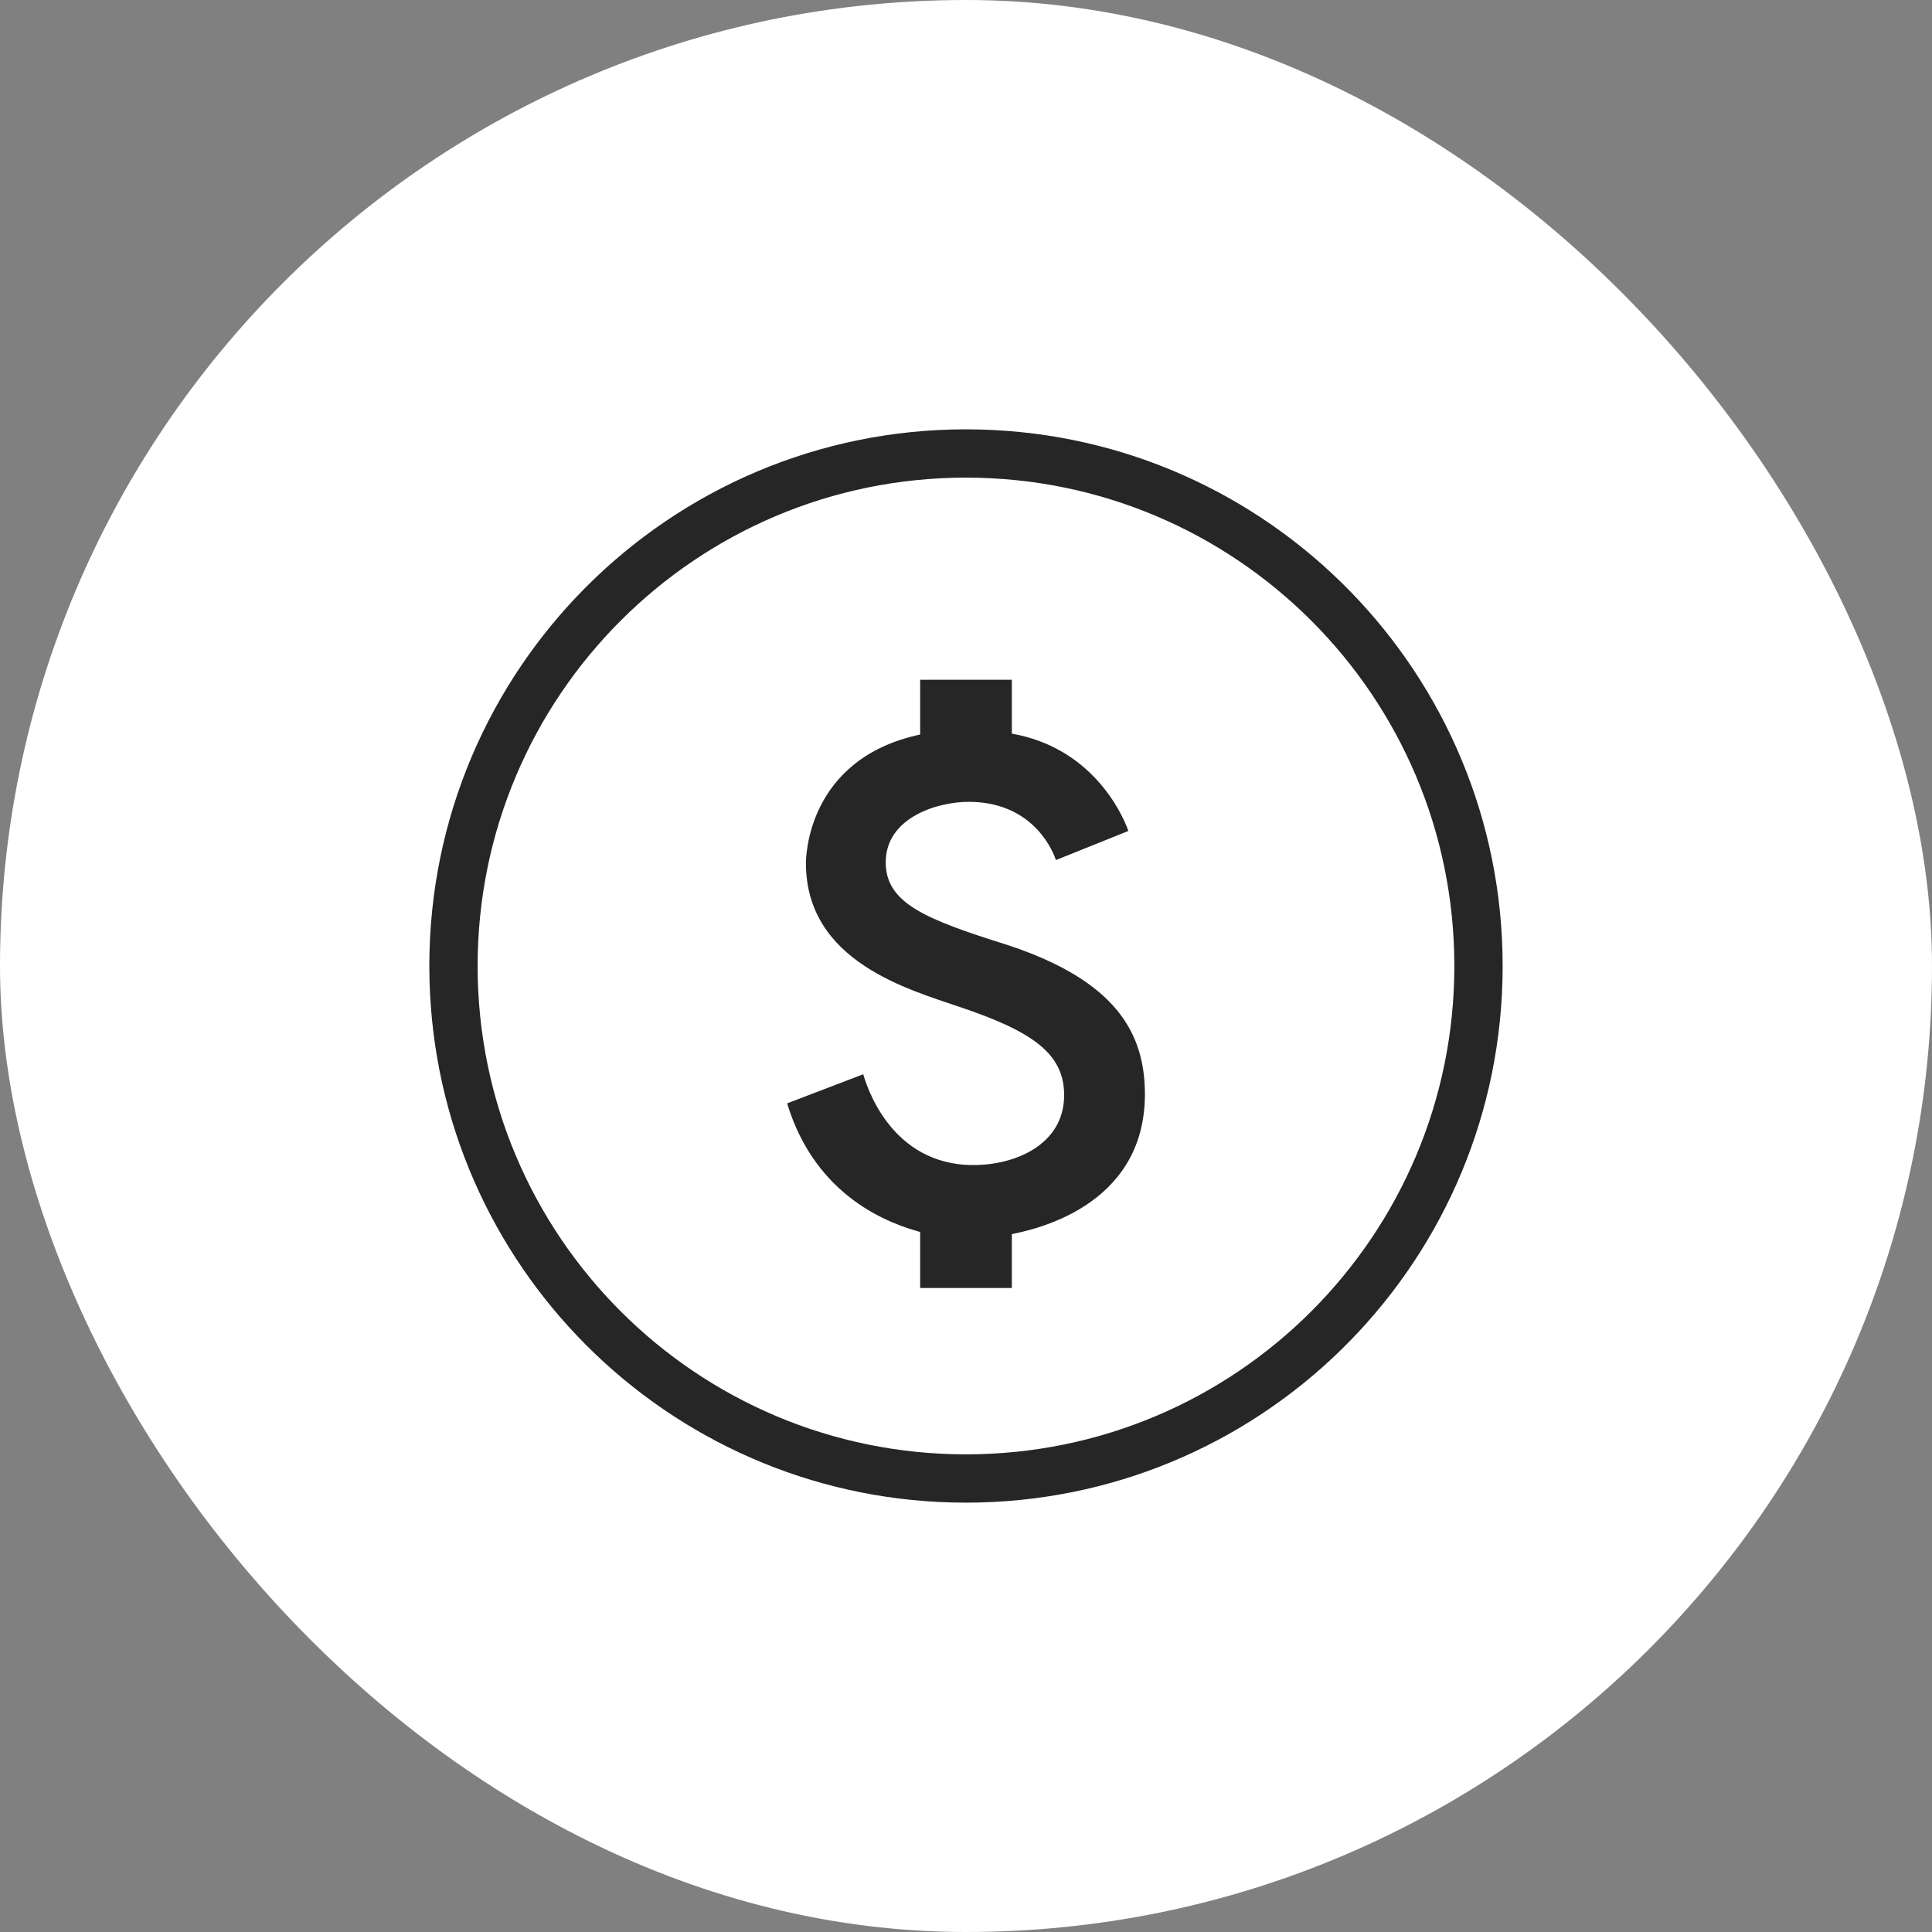
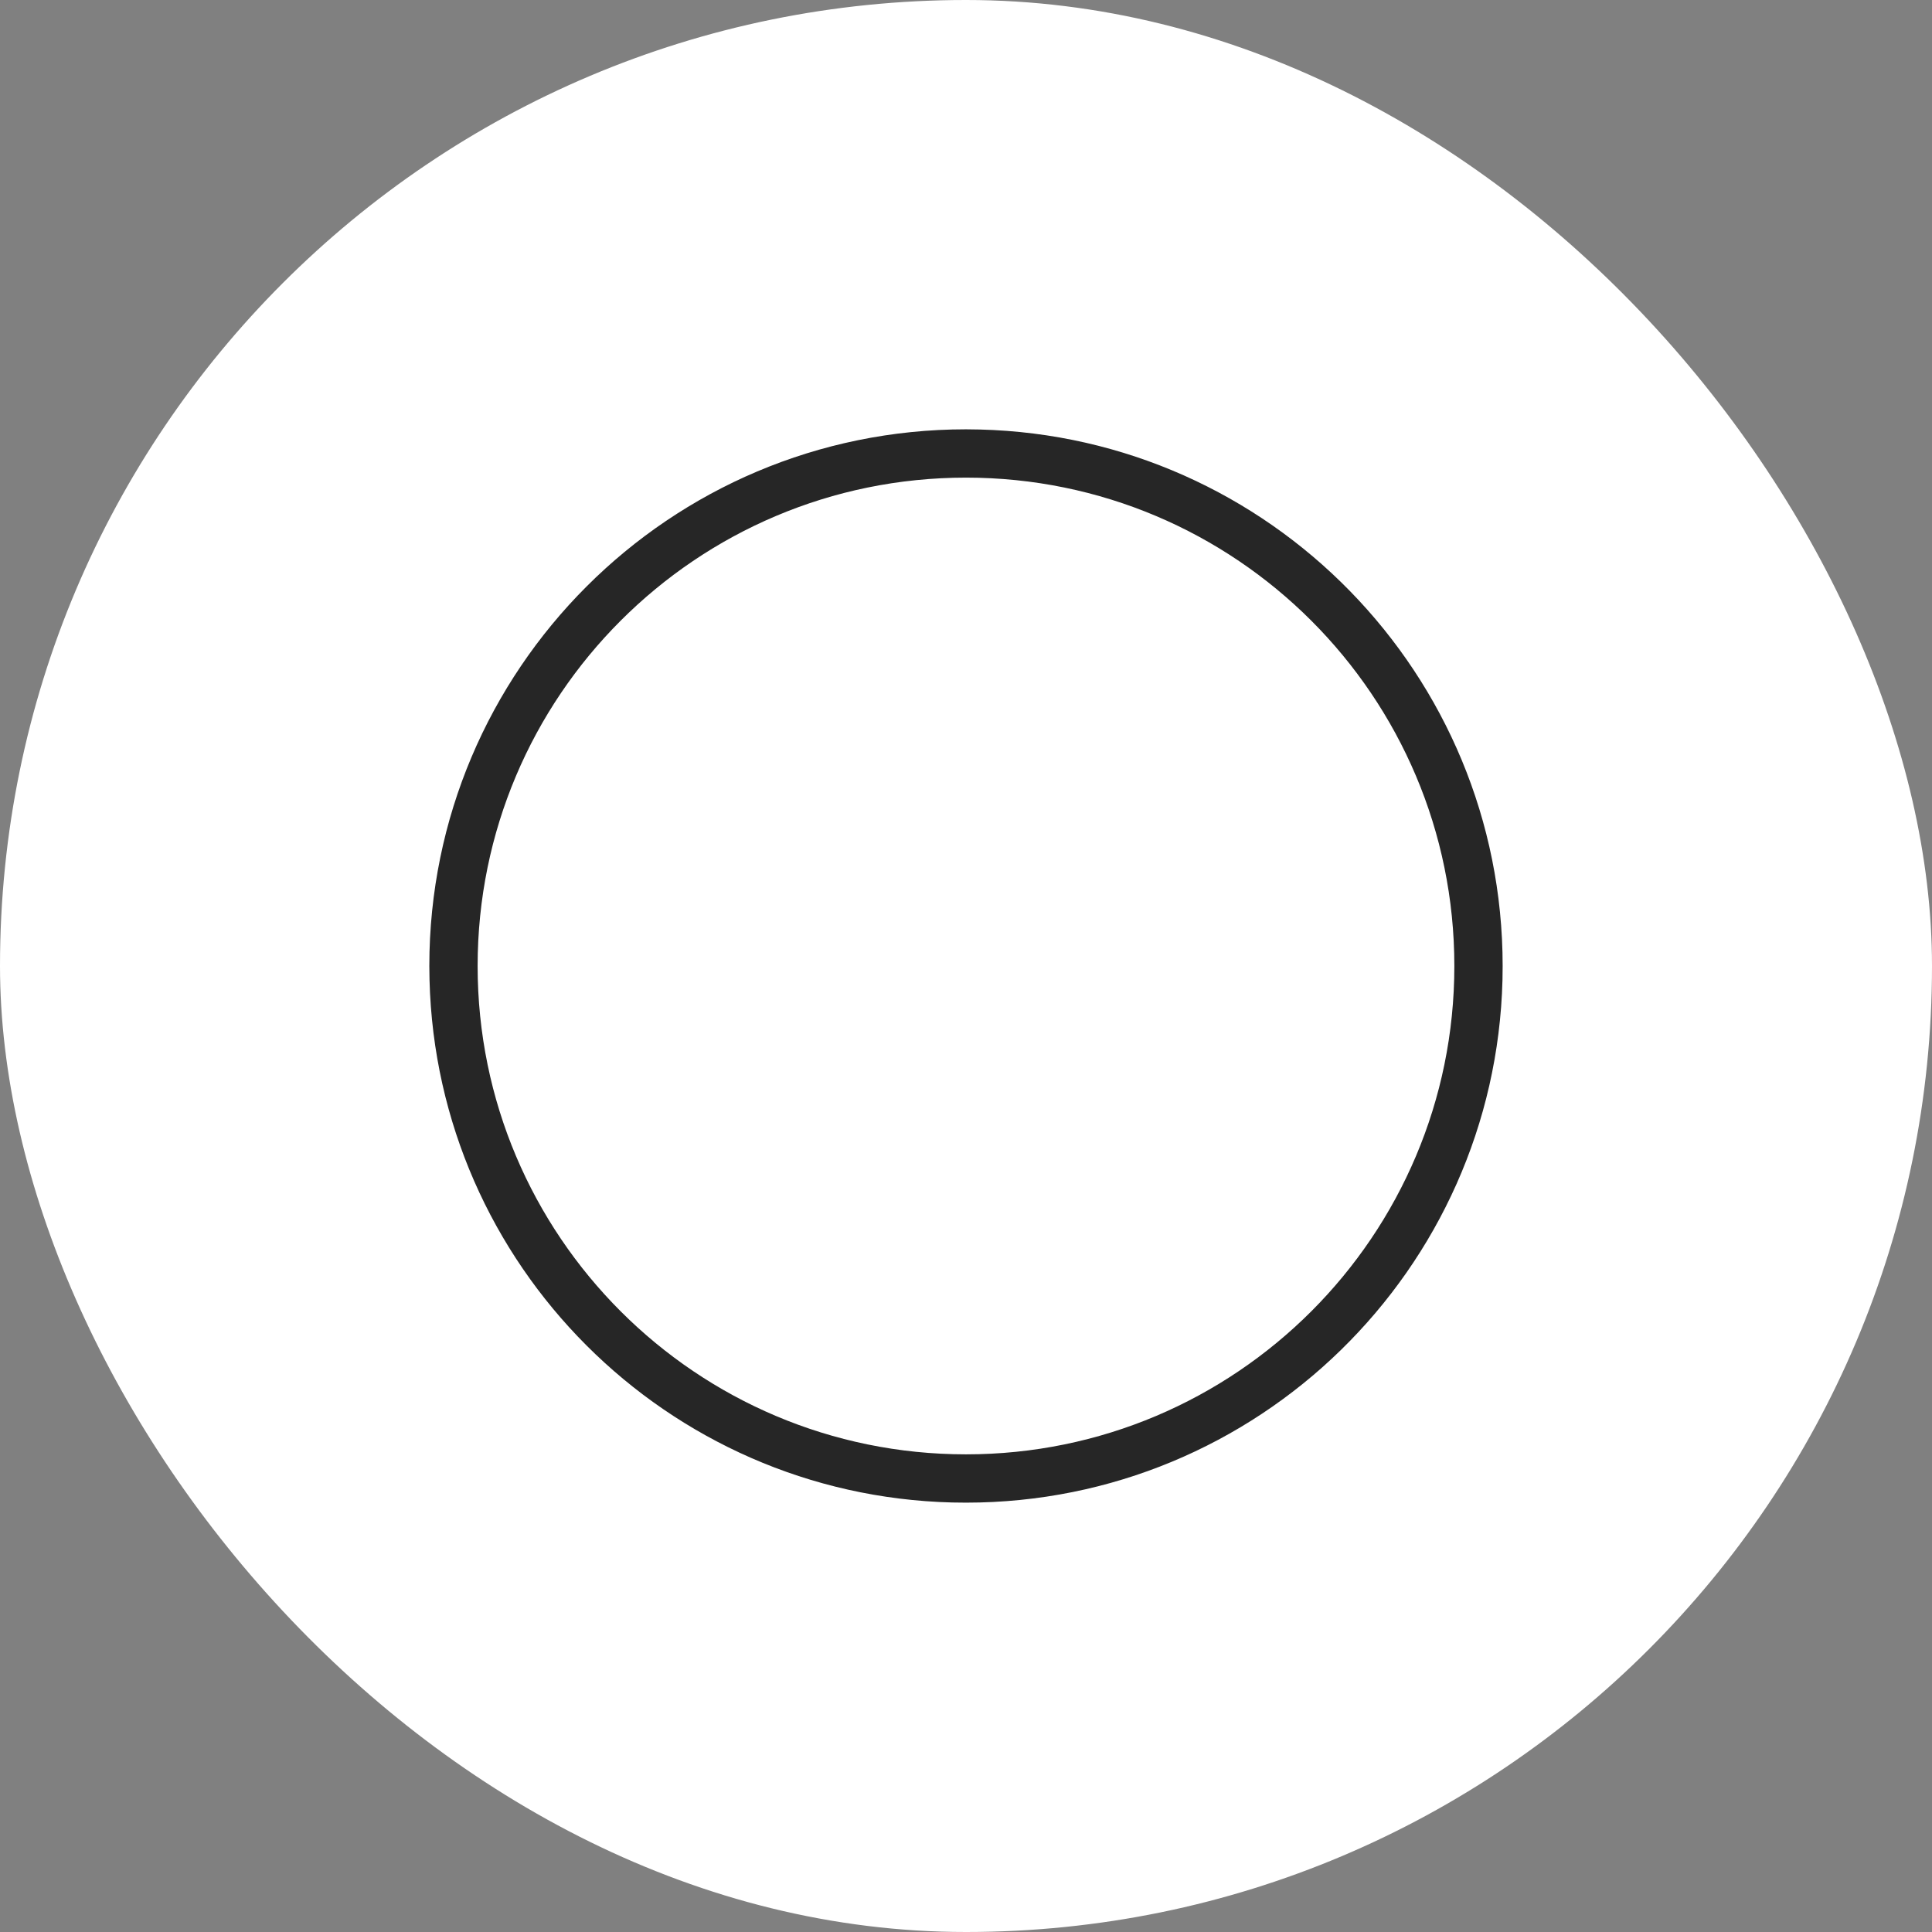
<svg xmlns="http://www.w3.org/2000/svg" width="60" height="60" viewBox="0 0 60 60" fill="none">
  <rect x="0" y="0" width="60" height="60" fill="#808080" stroke="none" />
  <rect width="60" height="60" rx="30" fill="white" />
  <path d="M45.166 30C45.166 21.624 38.376 14.834 30 14.833C21.624 14.833 14.833 21.624 14.833 30C14.834 38.377 21.624 45.166 30 45.166V46.666L29.57 46.661C20.707 46.437 13.564 39.293 13.339 30.43L13.333 30C13.333 20.796 20.796 13.333 30 13.333L30.43 13.339C39.436 13.567 46.666 20.939 46.666 30L46.661 30.43C46.433 39.436 39.061 46.666 30 46.666V45.166C38.376 45.166 45.166 38.376 45.166 30Z" fill="#262626" />
-   <path d="M31.268 29.341C28.732 28.545 27.507 28.046 27.507 26.778C27.507 25.402 29.088 24.902 30.085 24.902C31.952 24.902 32.635 26.238 32.792 26.71L35.043 25.806C34.829 25.199 33.875 23.216 31.424 22.784V21.111H28.576V22.811C25.043 23.567 25.029 26.67 25.029 26.805C25.029 29.867 28.234 30.731 29.801 31.271C32.051 32.026 33.048 32.714 33.048 34.01C33.048 35.534 31.553 36.182 30.228 36.182C27.635 36.182 26.895 33.659 26.809 33.362L24.445 34.266C25.342 37.221 27.692 38.017 28.576 38.26V40H31.424V38.327C31.994 38.206 35.556 37.531 35.556 33.983C35.556 32.107 34.687 30.461 31.268 29.341Z" fill="#262626" />
</svg>